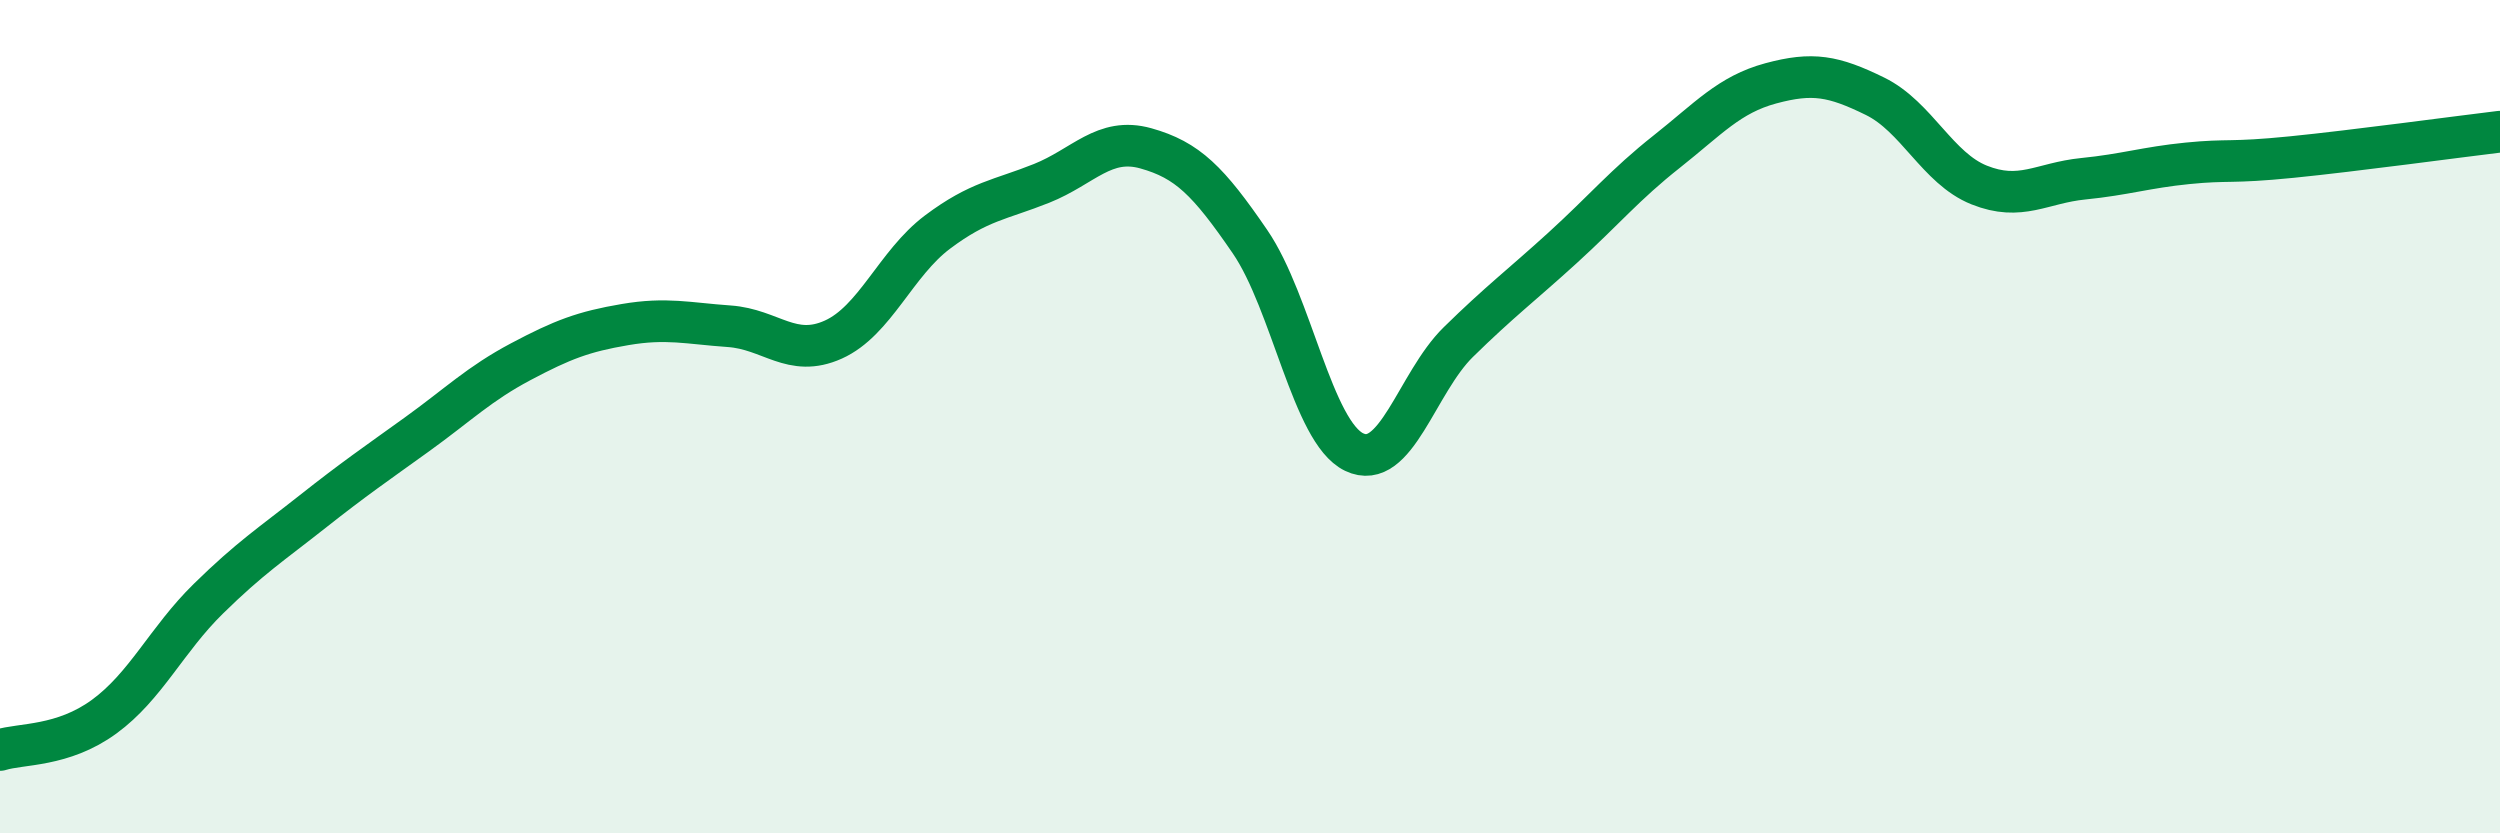
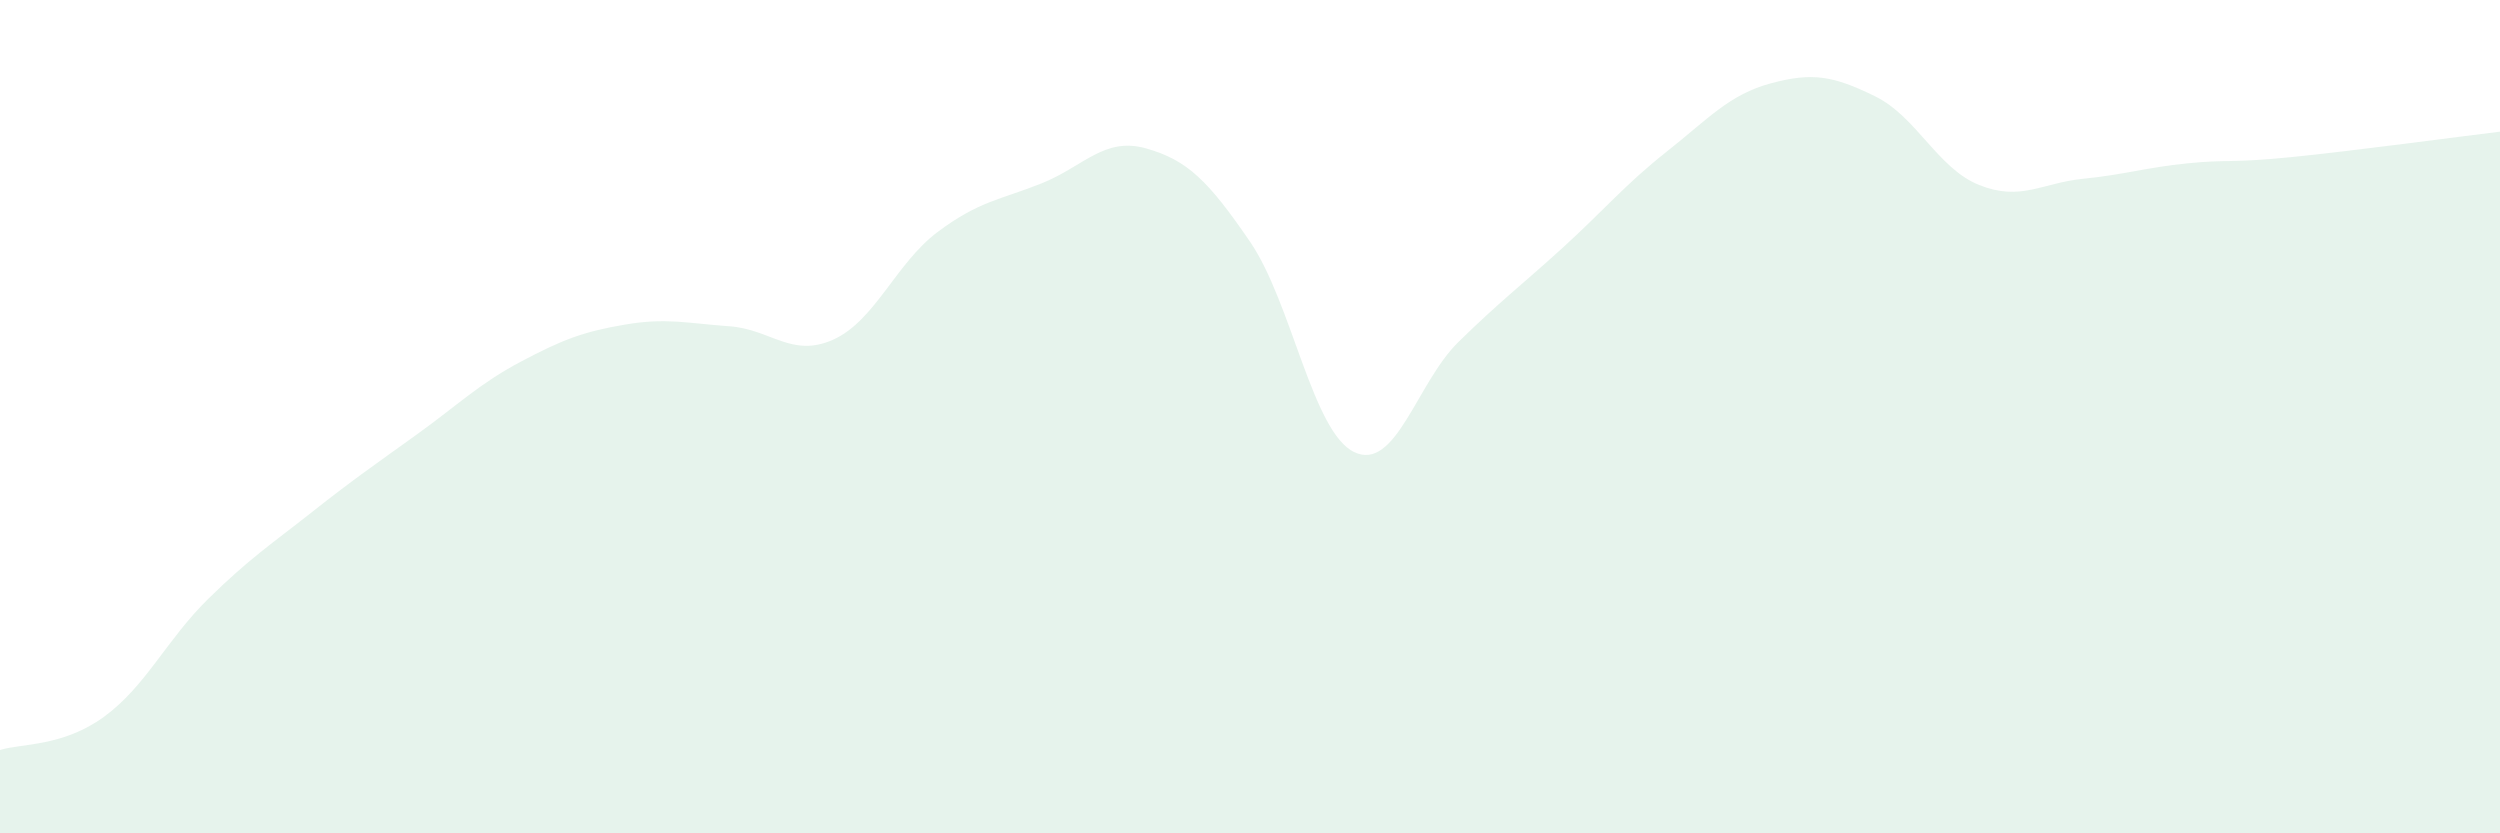
<svg xmlns="http://www.w3.org/2000/svg" width="60" height="20" viewBox="0 0 60 20">
  <path d="M 0,18 C 0.5,17.84 1.5,17.93 2.5,17.2 C 3.5,16.47 4,15.35 5,14.37 C 6,13.39 6.5,13.07 7.5,12.28 C 8.5,11.49 9,11.15 10,10.43 C 11,9.71 11.5,9.21 12.5,8.68 C 13.5,8.15 14,7.96 15,7.79 C 16,7.62 16.5,7.76 17.5,7.83 C 18.5,7.9 19,8.6 20,8.15 C 21,7.7 21.5,6.32 22.5,5.57 C 23.5,4.82 24,4.8 25,4.4 C 26,4 26.5,3.28 27.5,3.56 C 28.5,3.84 29,4.34 30,5.8 C 31,7.26 31.5,10.37 32.5,10.85 C 33.5,11.33 34,9.19 35,8.21 C 36,7.23 36.5,6.86 37.5,5.95 C 38.5,5.04 39,4.43 40,3.64 C 41,2.85 41.5,2.27 42.5,2 C 43.5,1.73 44,1.82 45,2.31 C 46,2.8 46.5,4.04 47.5,4.44 C 48.5,4.84 49,4.39 50,4.29 C 51,4.19 51.5,4.02 52.5,3.92 C 53.5,3.82 53.5,3.92 55,3.77 C 56.5,3.62 59,3.28 60,3.16L60 20L0 20Z" fill="#008740" opacity="0.1" stroke-linecap="round" stroke-linejoin="round" />
-   <path d="M 0,18 C 0.5,17.84 1.5,17.93 2.5,17.2 C 3.5,16.47 4,15.35 5,14.37 C 6,13.39 6.5,13.07 7.5,12.28 C 8.5,11.49 9,11.15 10,10.43 C 11,9.71 11.5,9.21 12.5,8.68 C 13.5,8.15 14,7.96 15,7.79 C 16,7.62 16.5,7.76 17.5,7.83 C 18.5,7.9 19,8.6 20,8.15 C 21,7.7 21.5,6.32 22.5,5.57 C 23.5,4.82 24,4.8 25,4.4 C 26,4 26.5,3.28 27.5,3.56 C 28.5,3.84 29,4.34 30,5.8 C 31,7.26 31.5,10.37 32.5,10.85 C 33.5,11.33 34,9.19 35,8.21 C 36,7.23 36.5,6.86 37.5,5.95 C 38.5,5.04 39,4.43 40,3.64 C 41,2.85 41.5,2.27 42.5,2 C 43.5,1.73 44,1.82 45,2.31 C 46,2.8 46.5,4.04 47.5,4.44 C 48.5,4.84 49,4.39 50,4.29 C 51,4.19 51.5,4.02 52.5,3.92 C 53.5,3.82 53.5,3.92 55,3.77 C 56.5,3.62 59,3.28 60,3.16" stroke="#008740" stroke-width="1" fill="none" stroke-linecap="round" stroke-linejoin="round" />
</svg>